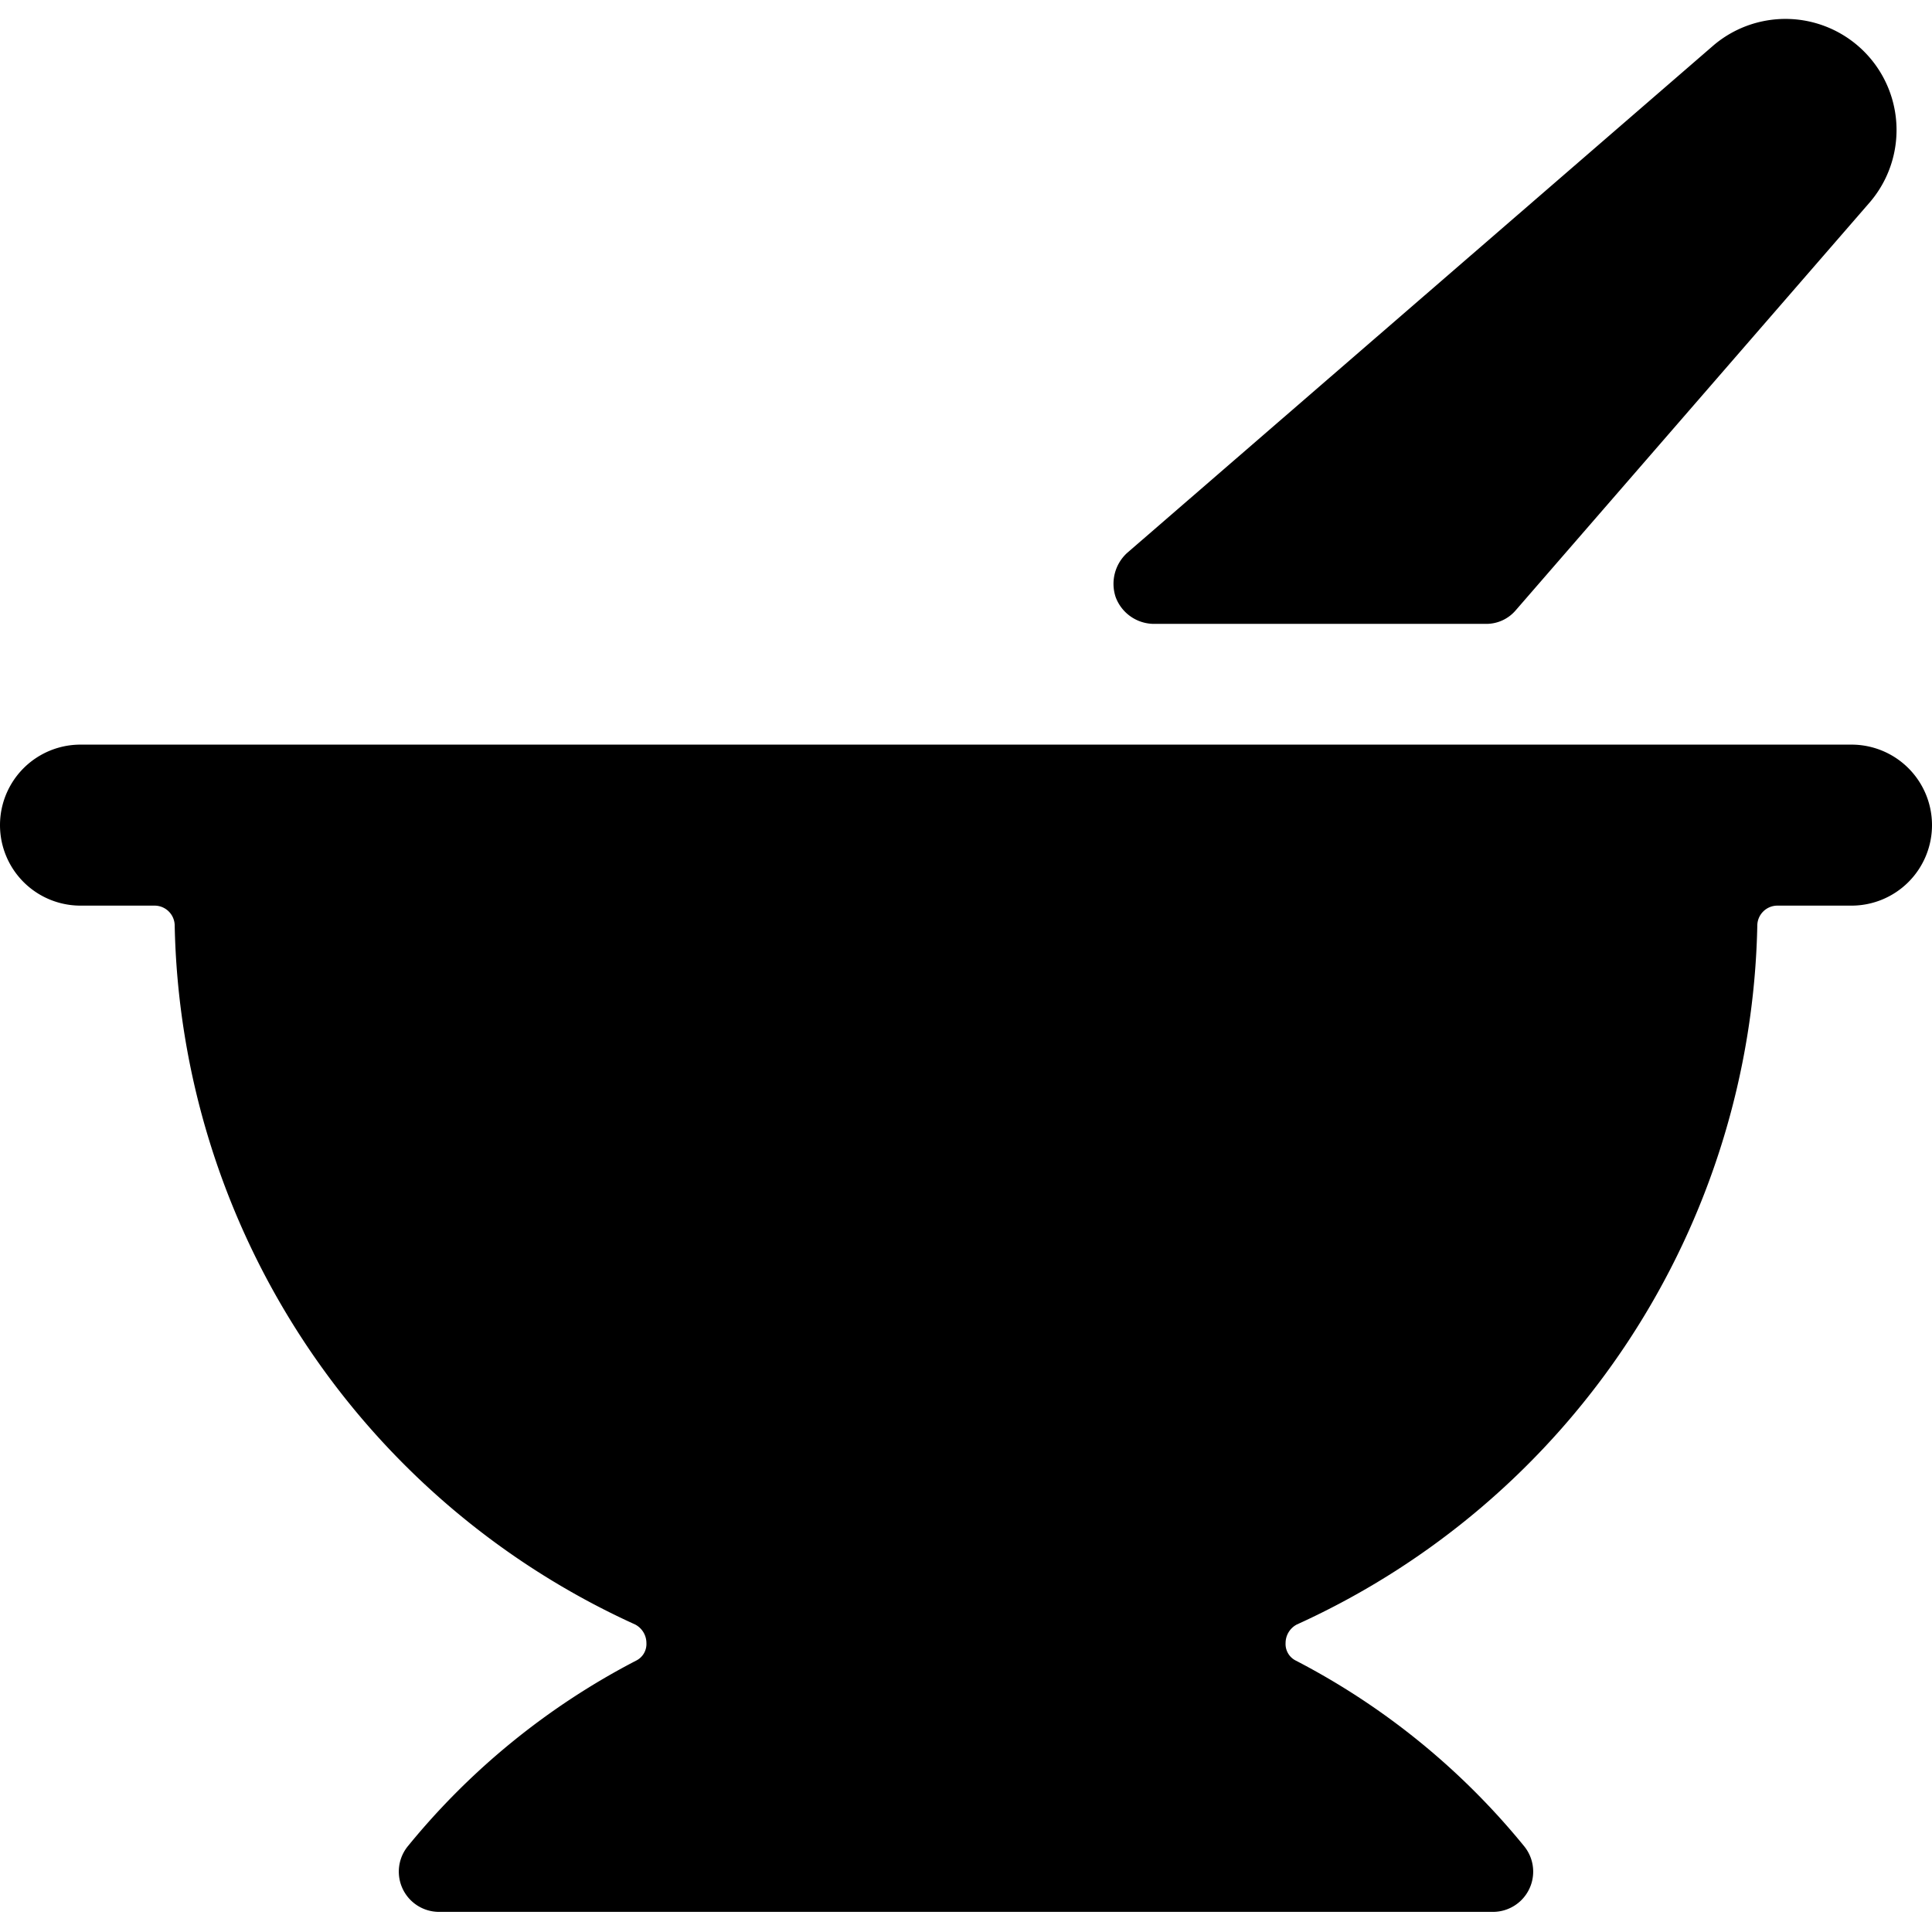
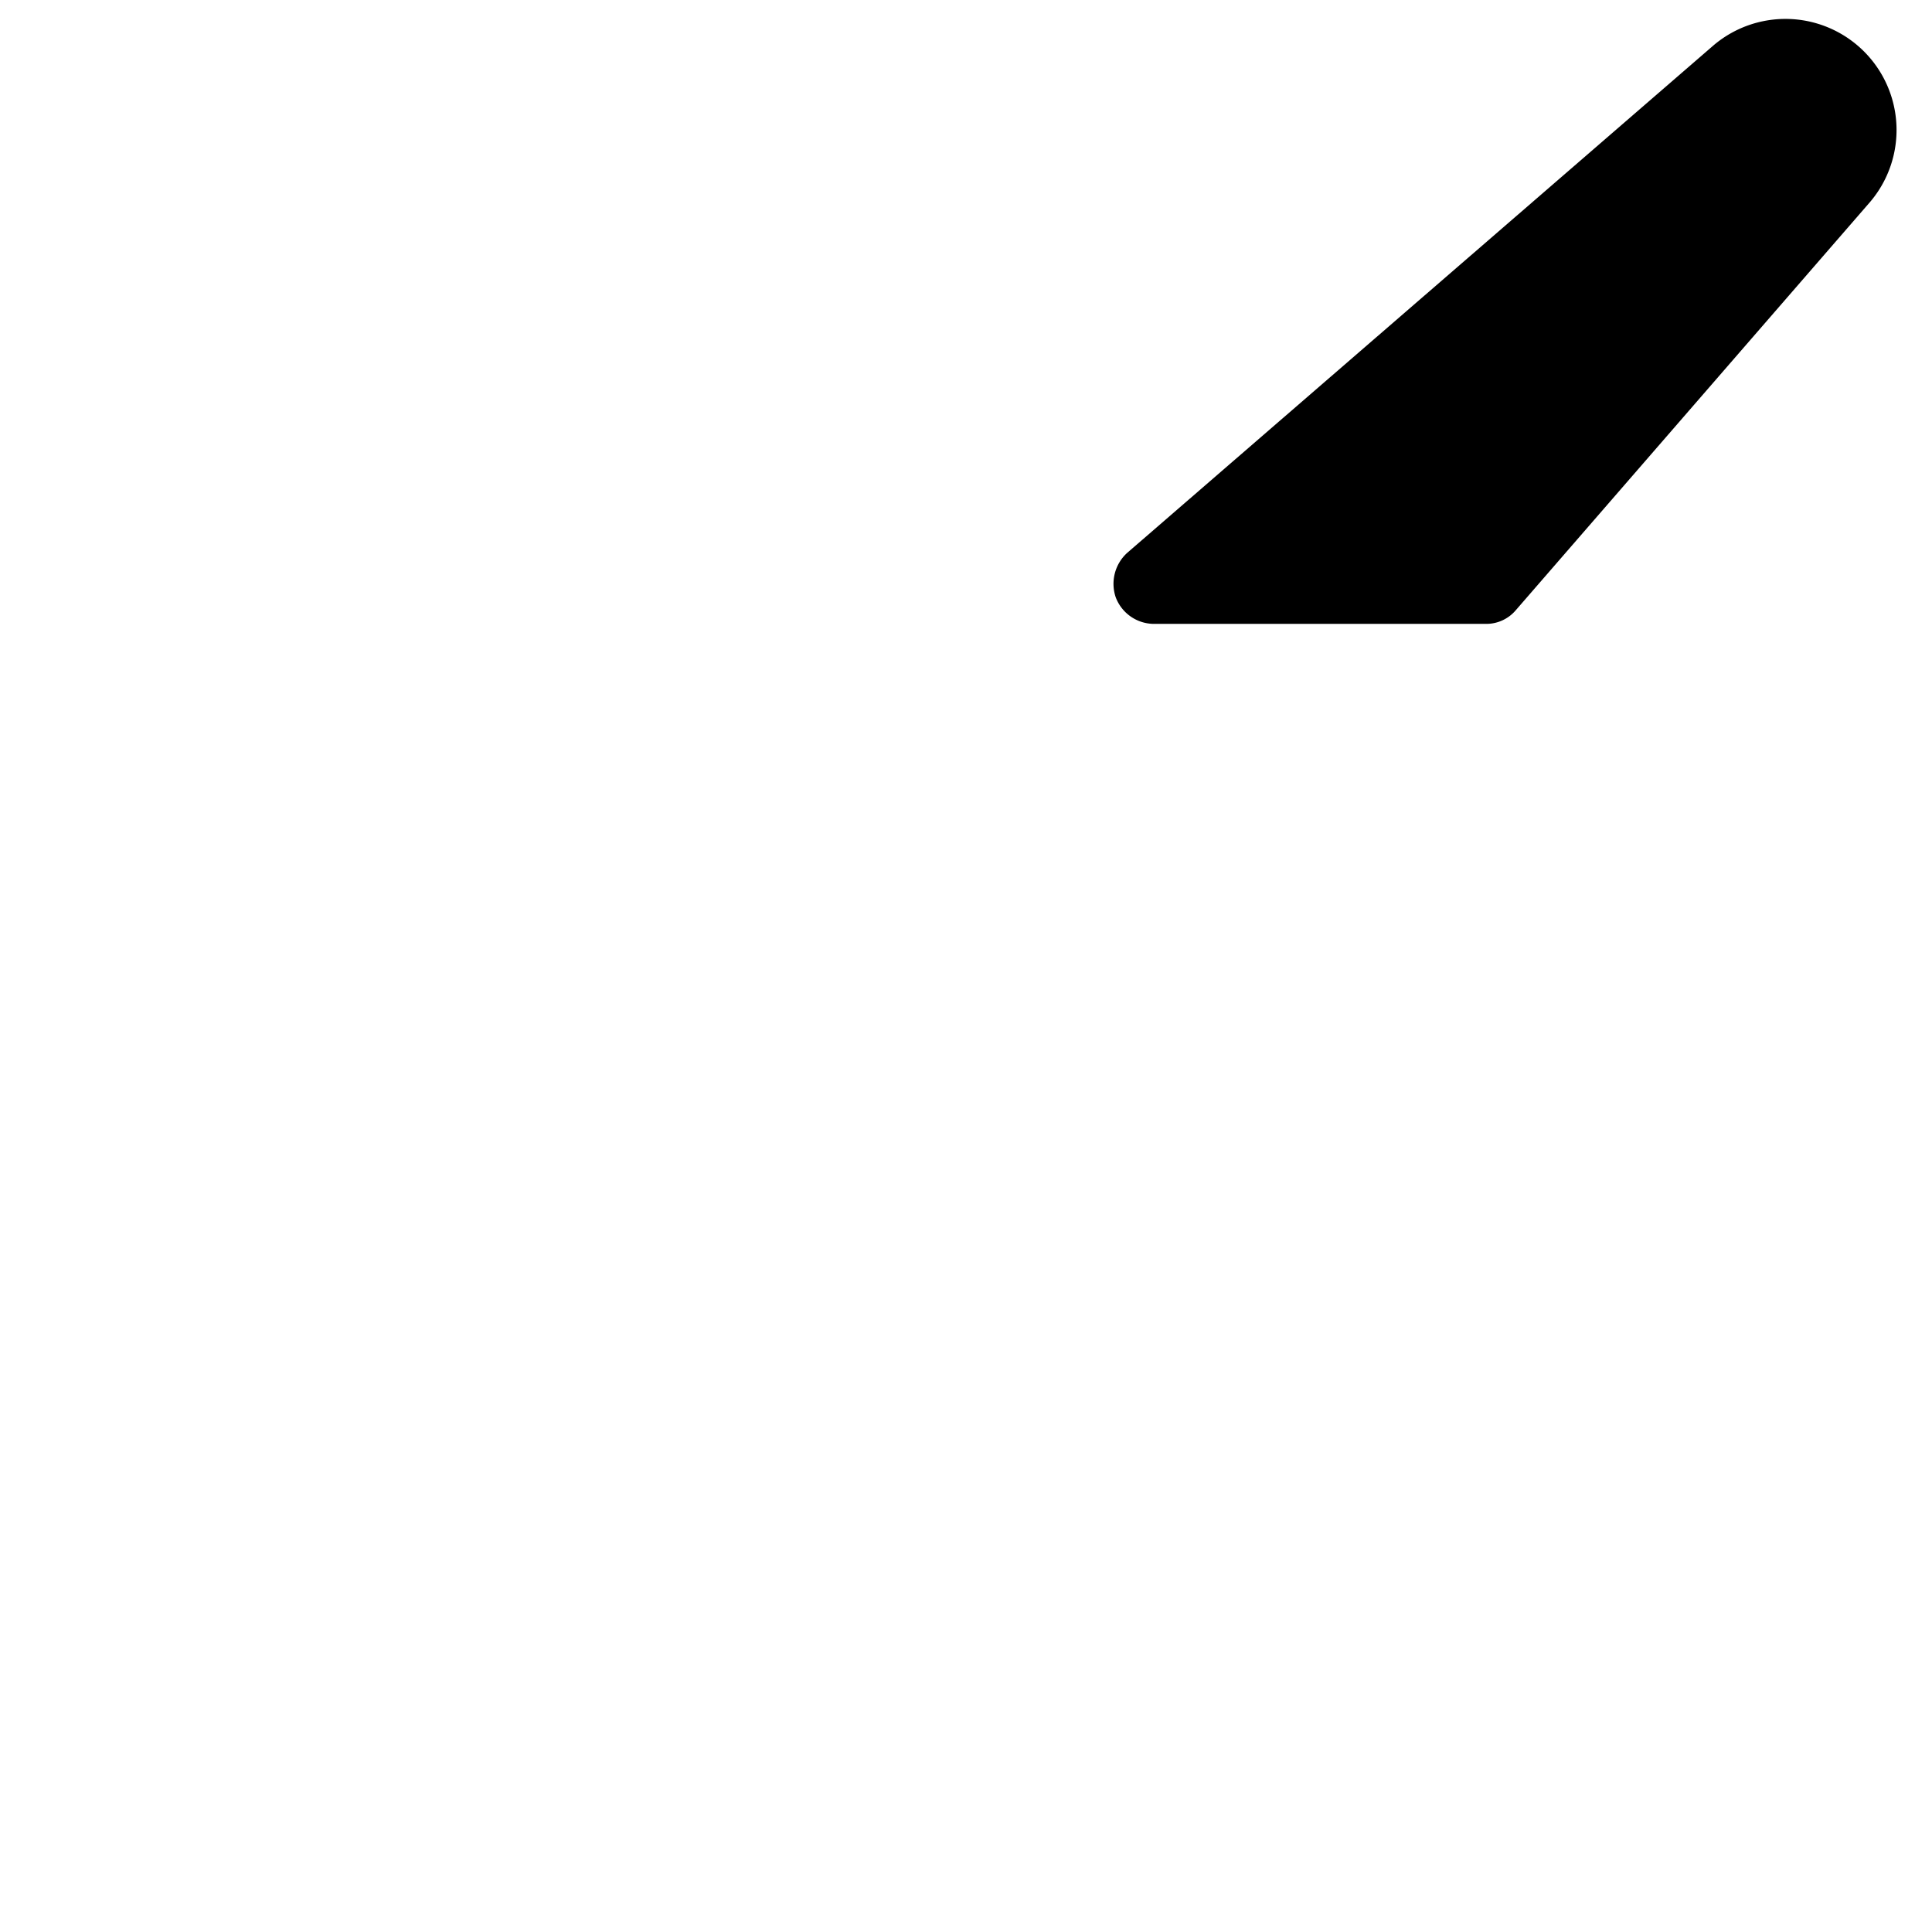
<svg xmlns="http://www.w3.org/2000/svg" viewBox="0 0 24 24">
  <g>
-     <path d="M24 10.25a1 1 0 0 0 -1 -1H1a1 1 0 0 0 0 2h0.92a0.25 0.25 0 0 1 0.25 0.24 9.75 9.75 0 0 0 5.72 8.69 0.26 0.26 0 0 1 0.14 0.23 0.23 0.23 0 0 1 -0.13 0.22 9 9 0 0 0 -2.83 2.3 0.5 0.5 0 0 0 0.38 0.82h13.1a0.5 0.5 0 0 0 0.38 -0.82 9 9 0 0 0 -2.83 -2.3 0.23 0.23 0 0 1 -0.13 -0.22 0.26 0.26 0 0 1 0.14 -0.23 9.75 9.75 0 0 0 5.72 -8.69 0.25 0.25 0 0 1 0.25 -0.24H23a1 1 0 0 0 1 -1Z" fill="#000000" stroke-width="1" />
    <path d="M14 6.87a0.52 0.52 0 0 0 -0.14 0.55 0.51 0.51 0 0 0 0.47 0.33h4.13a0.48 0.48 0 0 0 0.37 -0.17l4.4 -5.07A1.38 1.38 0 0 0 21.29 0.56Z" fill="#000000" stroke-width="1" />
  </g>
</svg>